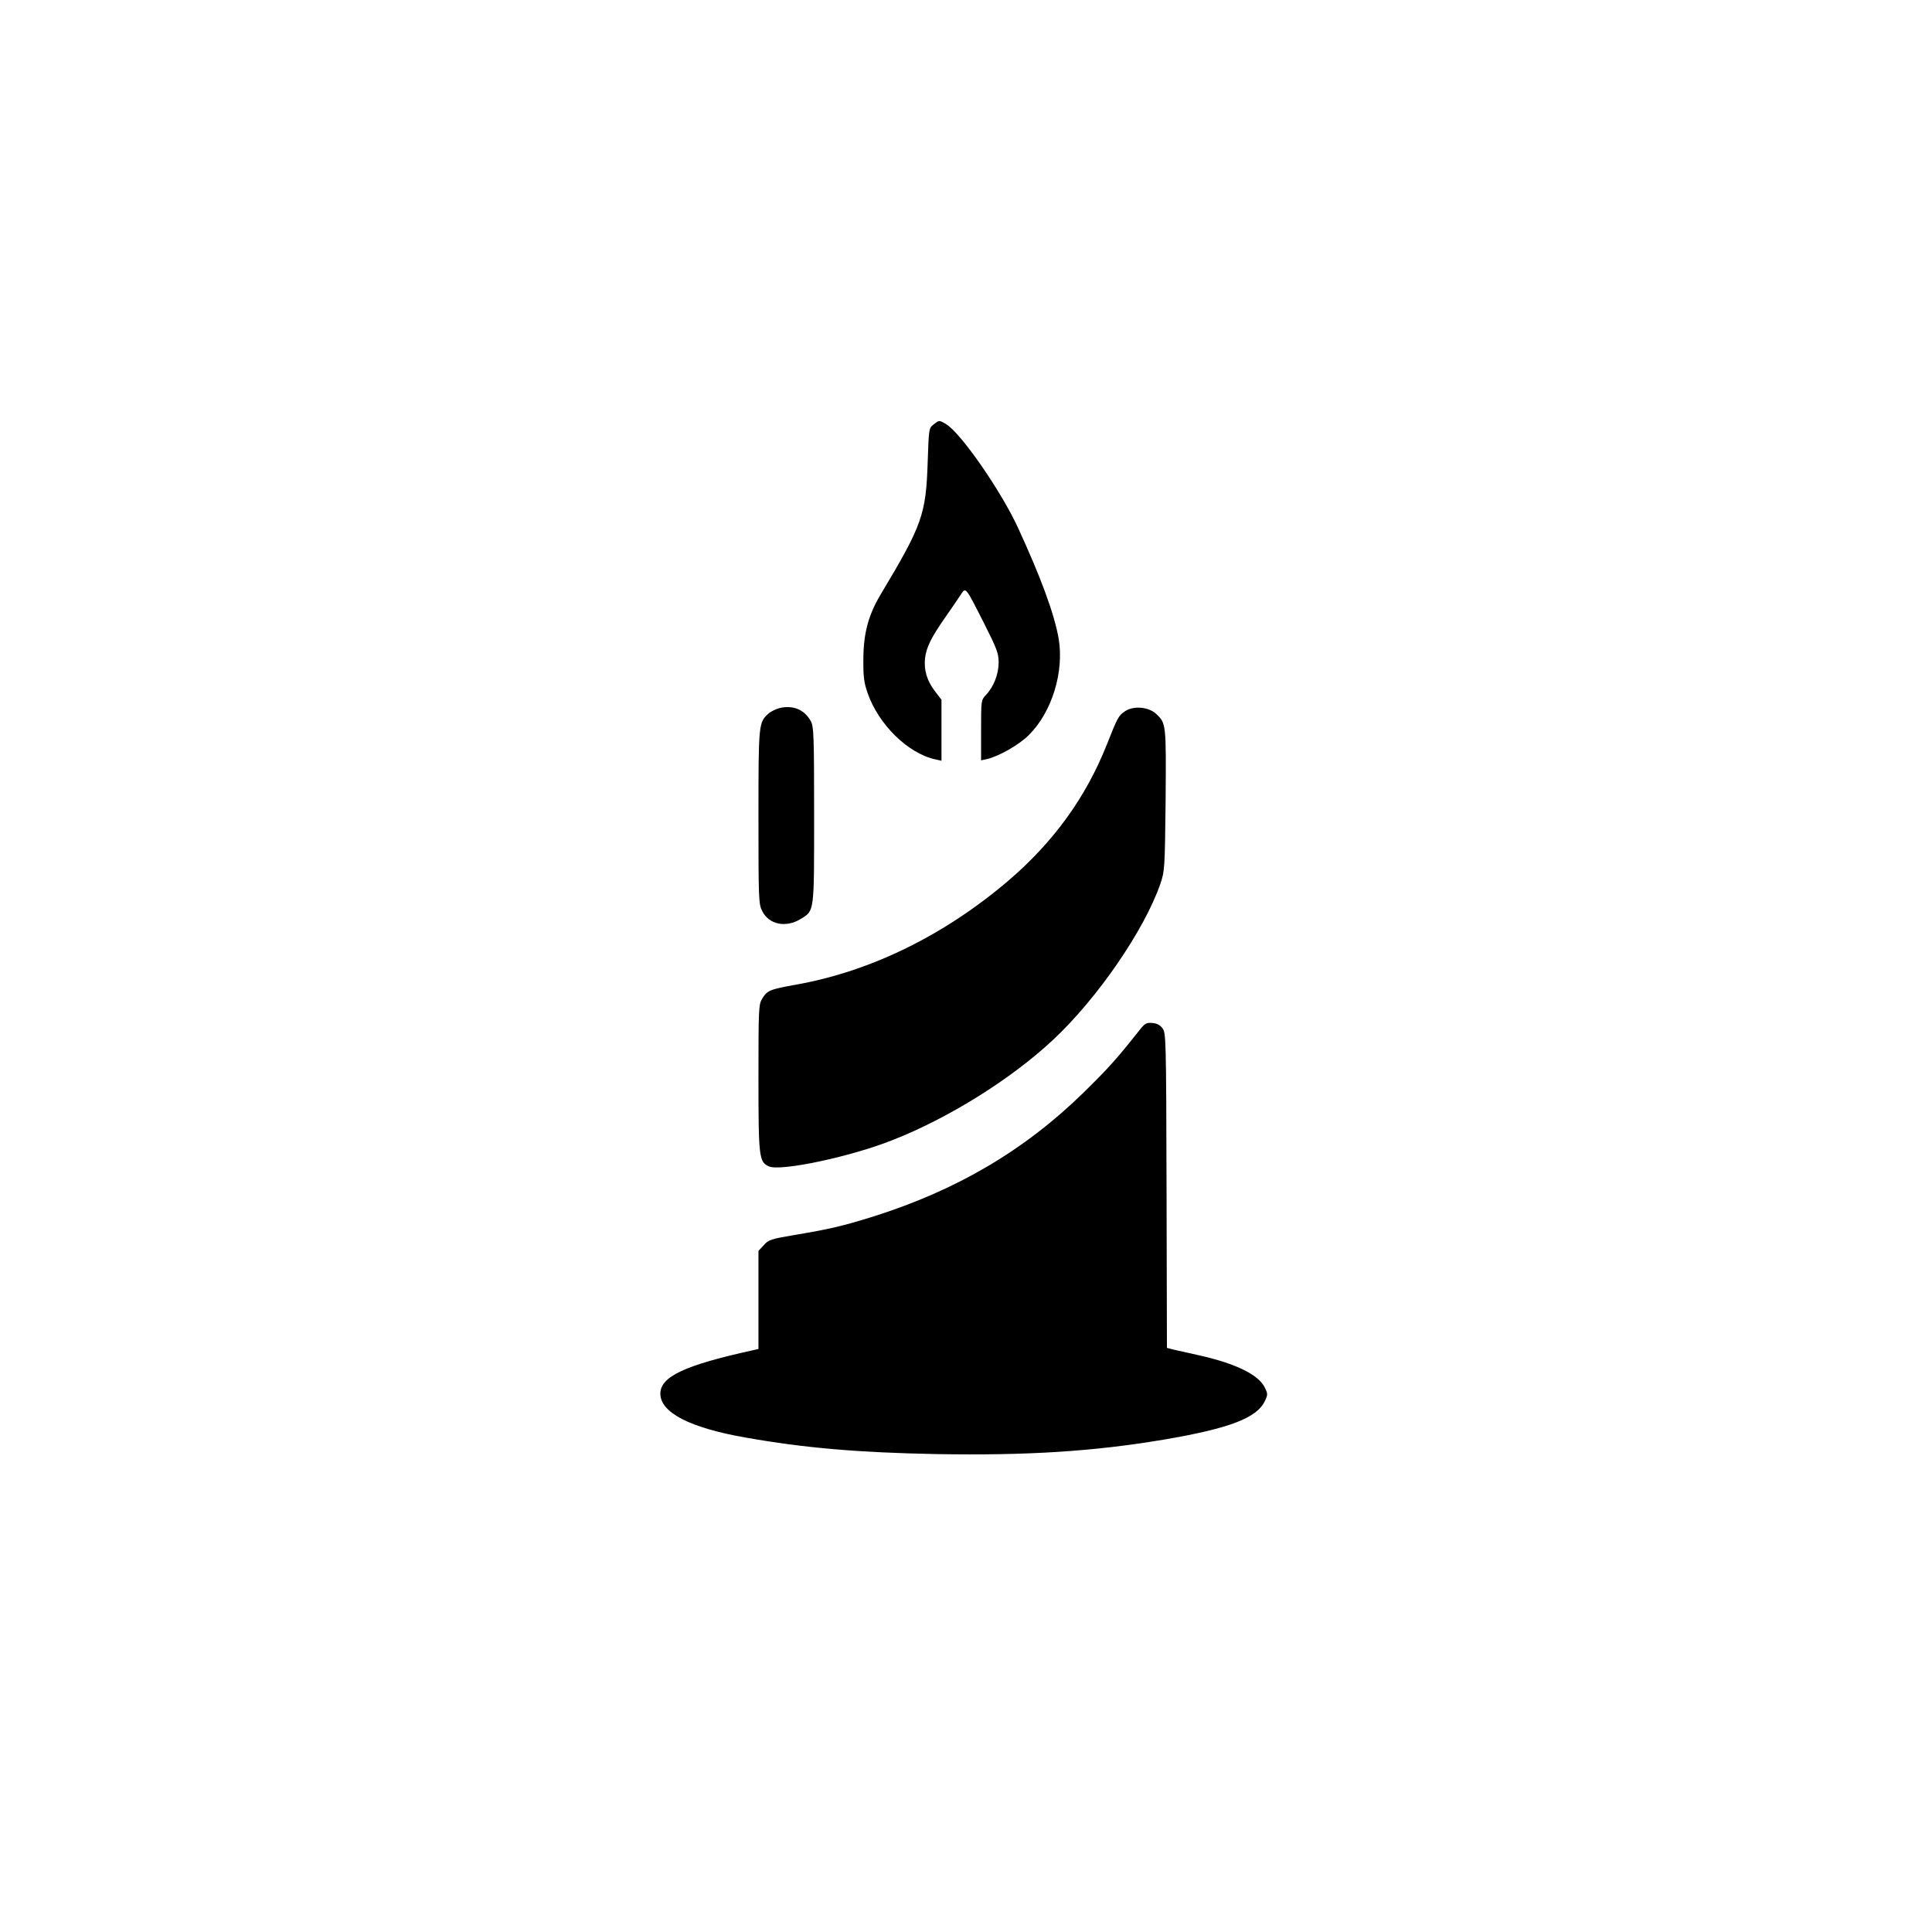
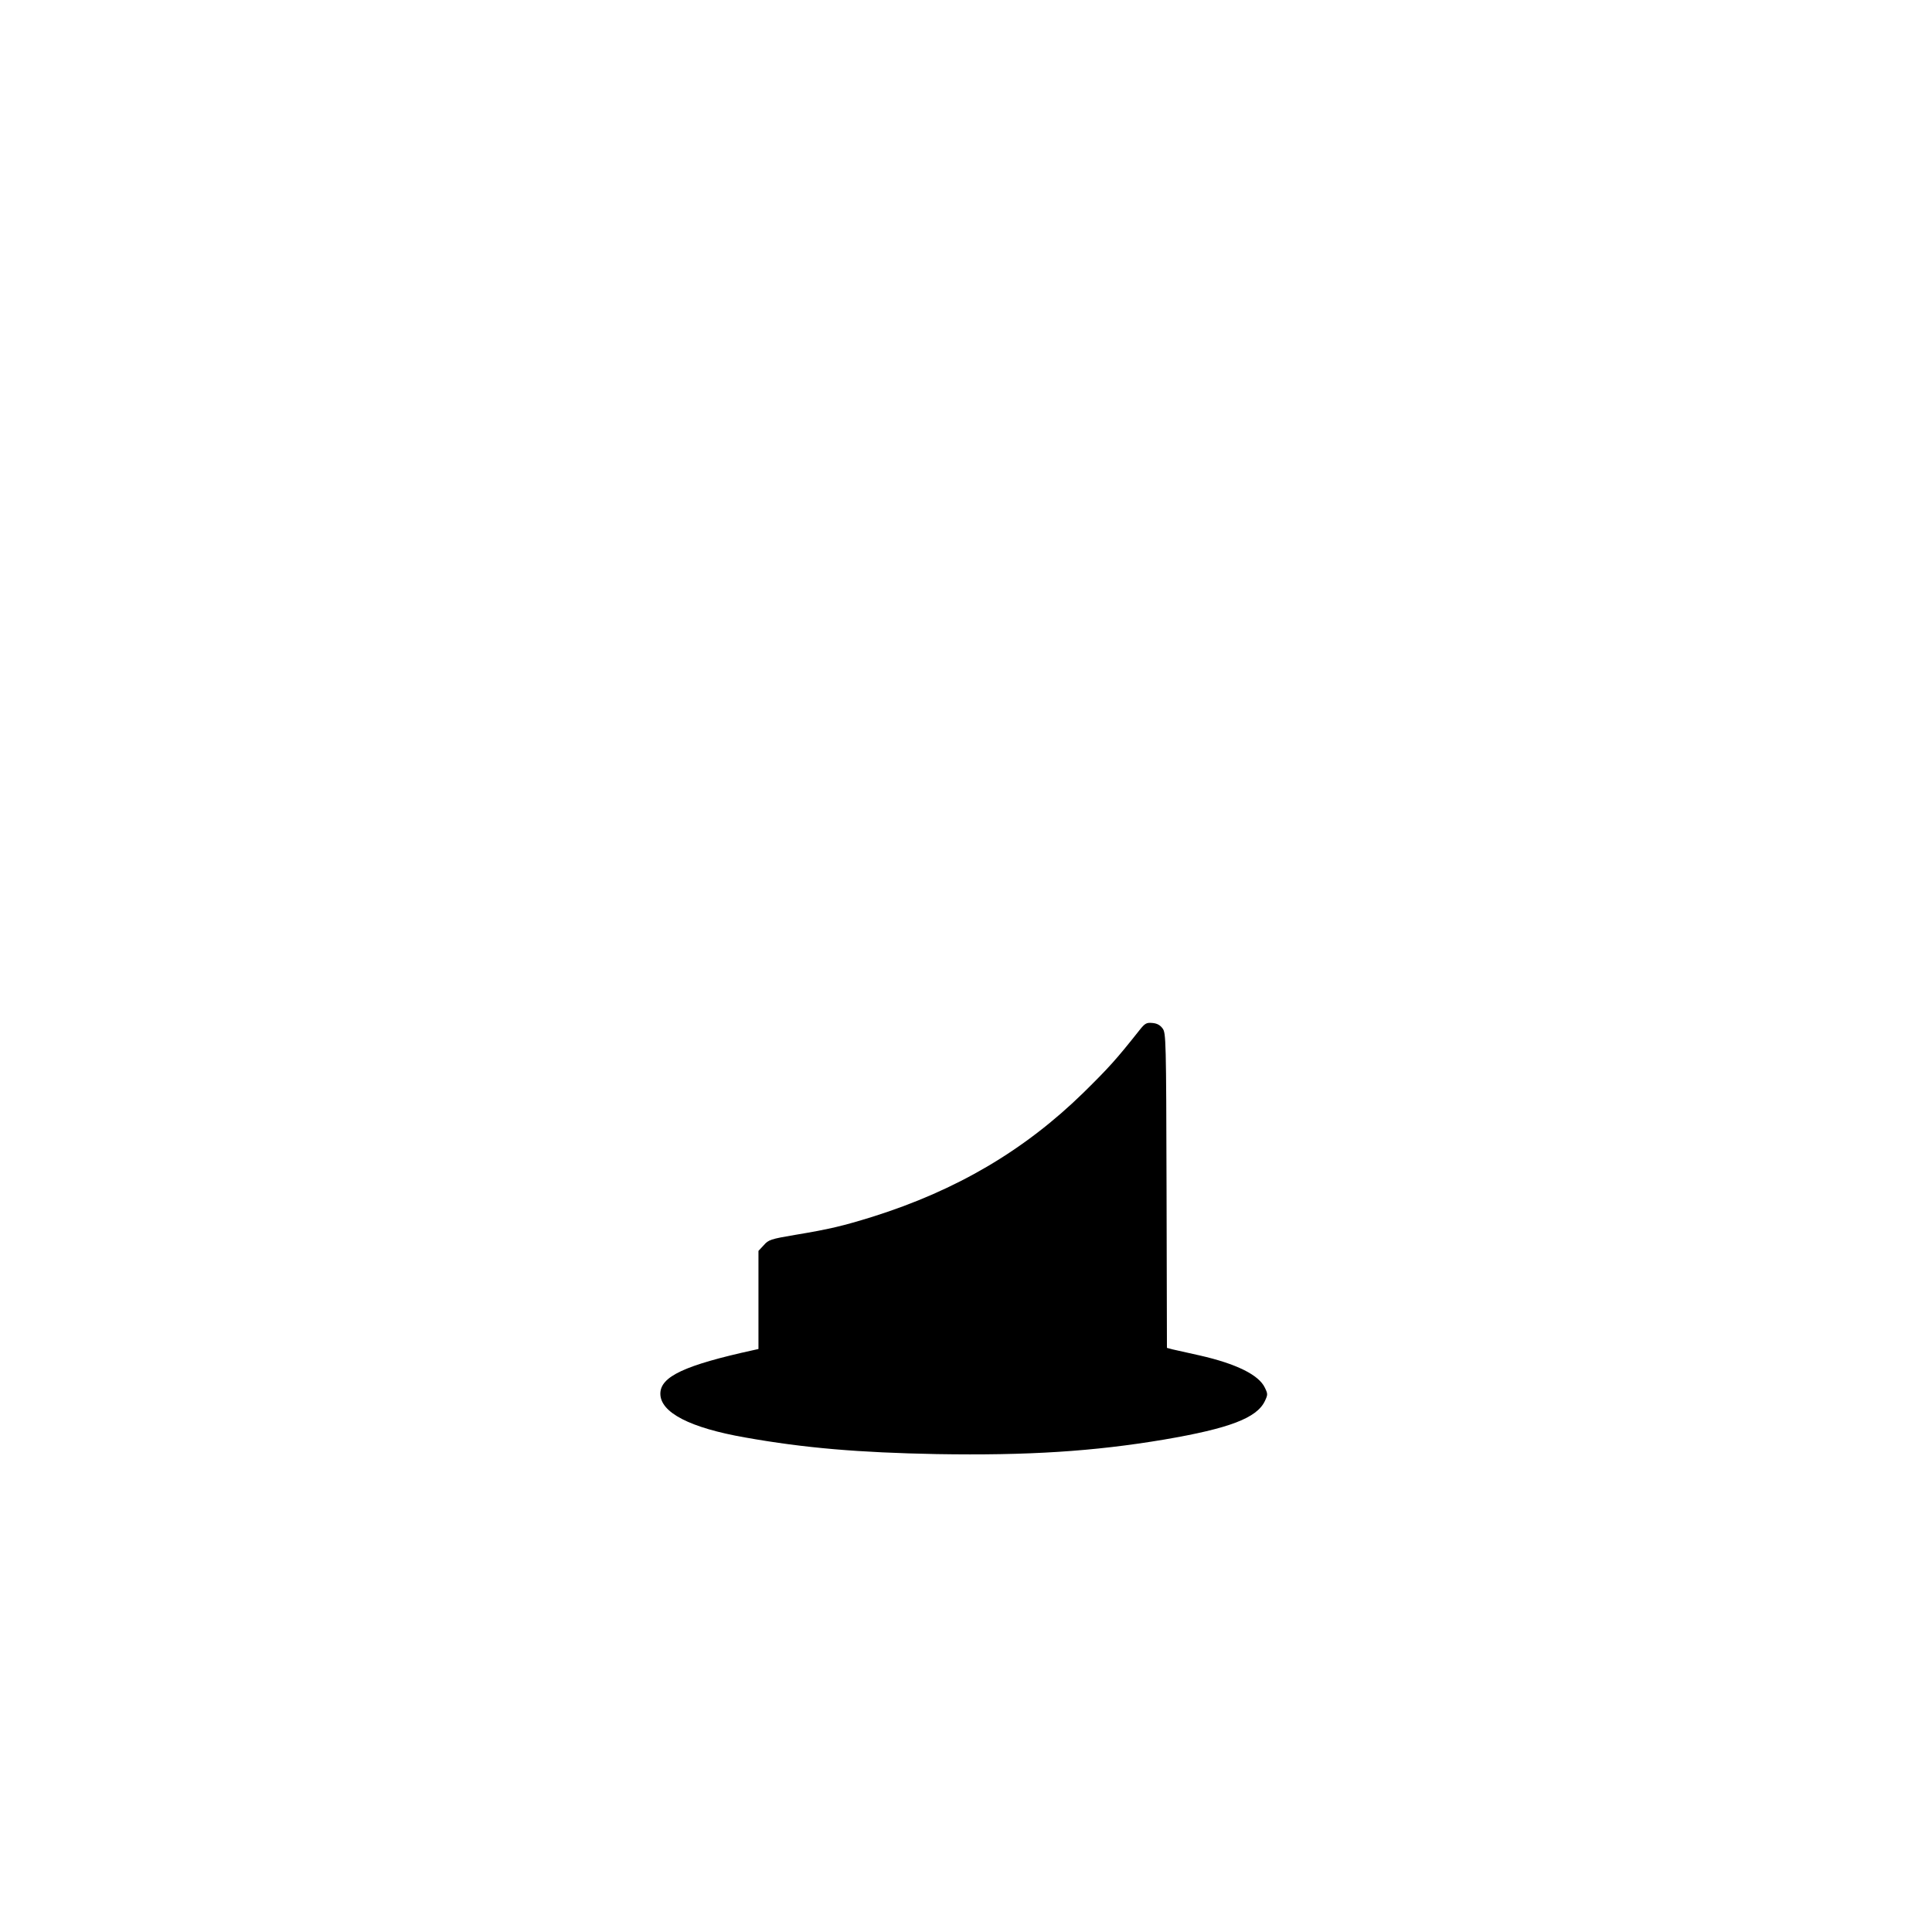
<svg xmlns="http://www.w3.org/2000/svg" version="1.0" width="1024pt" height="1024pt" viewBox="0 0 1024 1024" preserveAspectRatio="xMidYMid meet">
  <g transform="translate(0,1024) scale(0.1,-0.1)" fill="#000000" stroke="none">
-     <path d="M4948 7990 c-25 -19 -25 -22 -31 -197 -9 -279 -28 -335 -249 -703 -65 -109 -91 -205 -92 -340 -1 -96 3 -126 22 -182 58 -168 215 -322 360 -353 l32 -7 0 162 0 161 -35 46 c-42 55 -59 112 -52 175 7 57 32 108 105 213 31 44 67 97 81 118 31 47 24 55 127 -147 68 -135 77 -159 77 -207 0 -62 -26 -129 -67 -172 -26 -28 -26 -29 -26 -188 l0 -159 28 6 c62 13 175 77 225 128 123 122 188 336 158 512 -23 131 -95 326 -215 586 -90 196 -302 501 -380 549 -38 23 -38 23 -68 -1z" />
-     <path d="M4135 6488 c-21 -5 -50 -19 -63 -31 -51 -47 -52 -53 -52 -547 0 -437 1 -463 20 -499 36 -72 126 -90 205 -41 72 44 70 31 70 550 0 422 -2 468 -17 497 -34 61 -91 86 -163 71z" />
-     <path d="M5964 6471 c-36 -24 -40 -32 -99 -181 -110 -276 -280 -511 -516 -714 -341 -292 -735 -486 -1136 -556 -133 -24 -147 -30 -173 -73 -19 -30 -20 -53 -20 -420 0 -422 3 -445 55 -469 61 -28 434 51 655 139 299 117 631 325 853 533 234 219 482 580 567 825 23 68 24 79 28 444 3 402 3 407 -49 456 -39 38 -119 46 -165 16z" />
    <path d="M6038 4778 c-122 -154 -162 -198 -295 -329 -313 -306 -673 -518 -1118 -658 -158 -49 -229 -66 -410 -96 -130 -22 -142 -26 -167 -55 l-28 -30 0 -260 0 -260 -27 -6 c-364 -80 -493 -140 -493 -231 0 -100 158 -181 450 -232 315 -56 601 -80 1015 -88 483 -8 831 14 1205 77 346 59 491 114 534 204 16 34 16 38 0 71 -32 68 -152 127 -346 171 -62 14 -126 28 -143 32 l-30 8 -2 834 c-2 803 -3 835 -21 859 -13 18 -30 27 -54 29 -32 3 -40 -2 -70 -40z" />
  </g>
</svg>